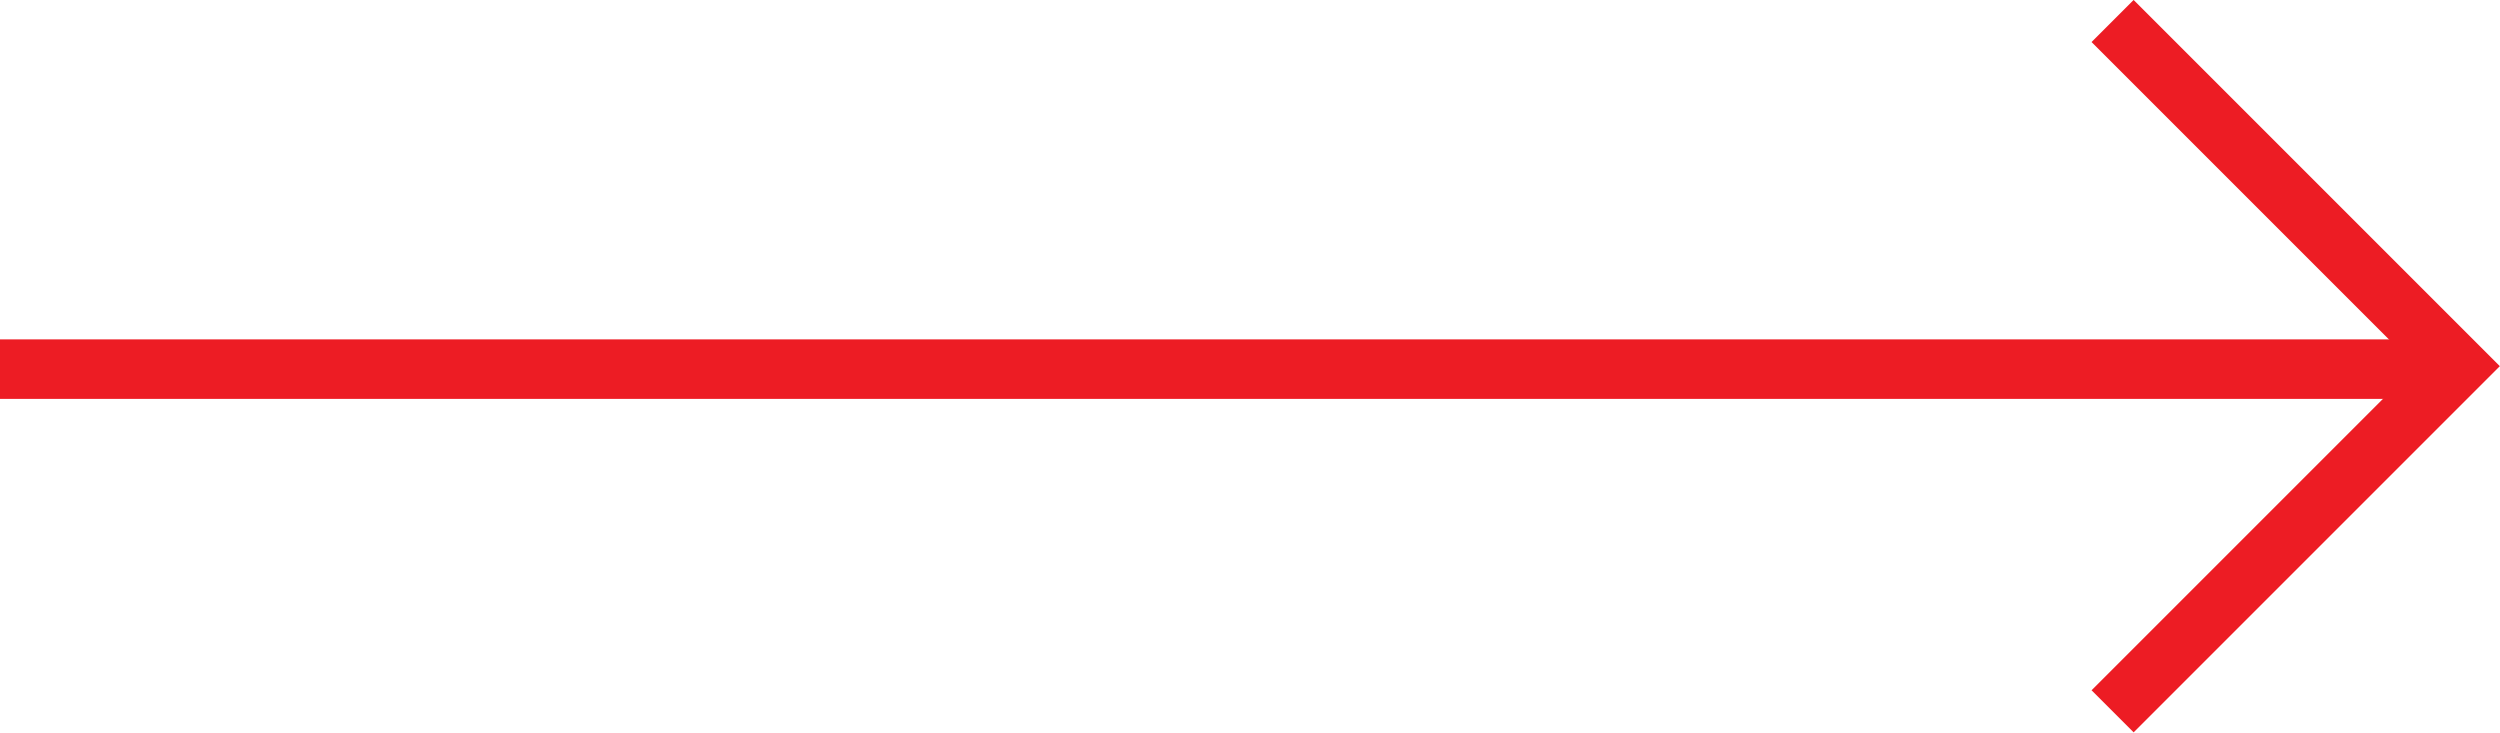
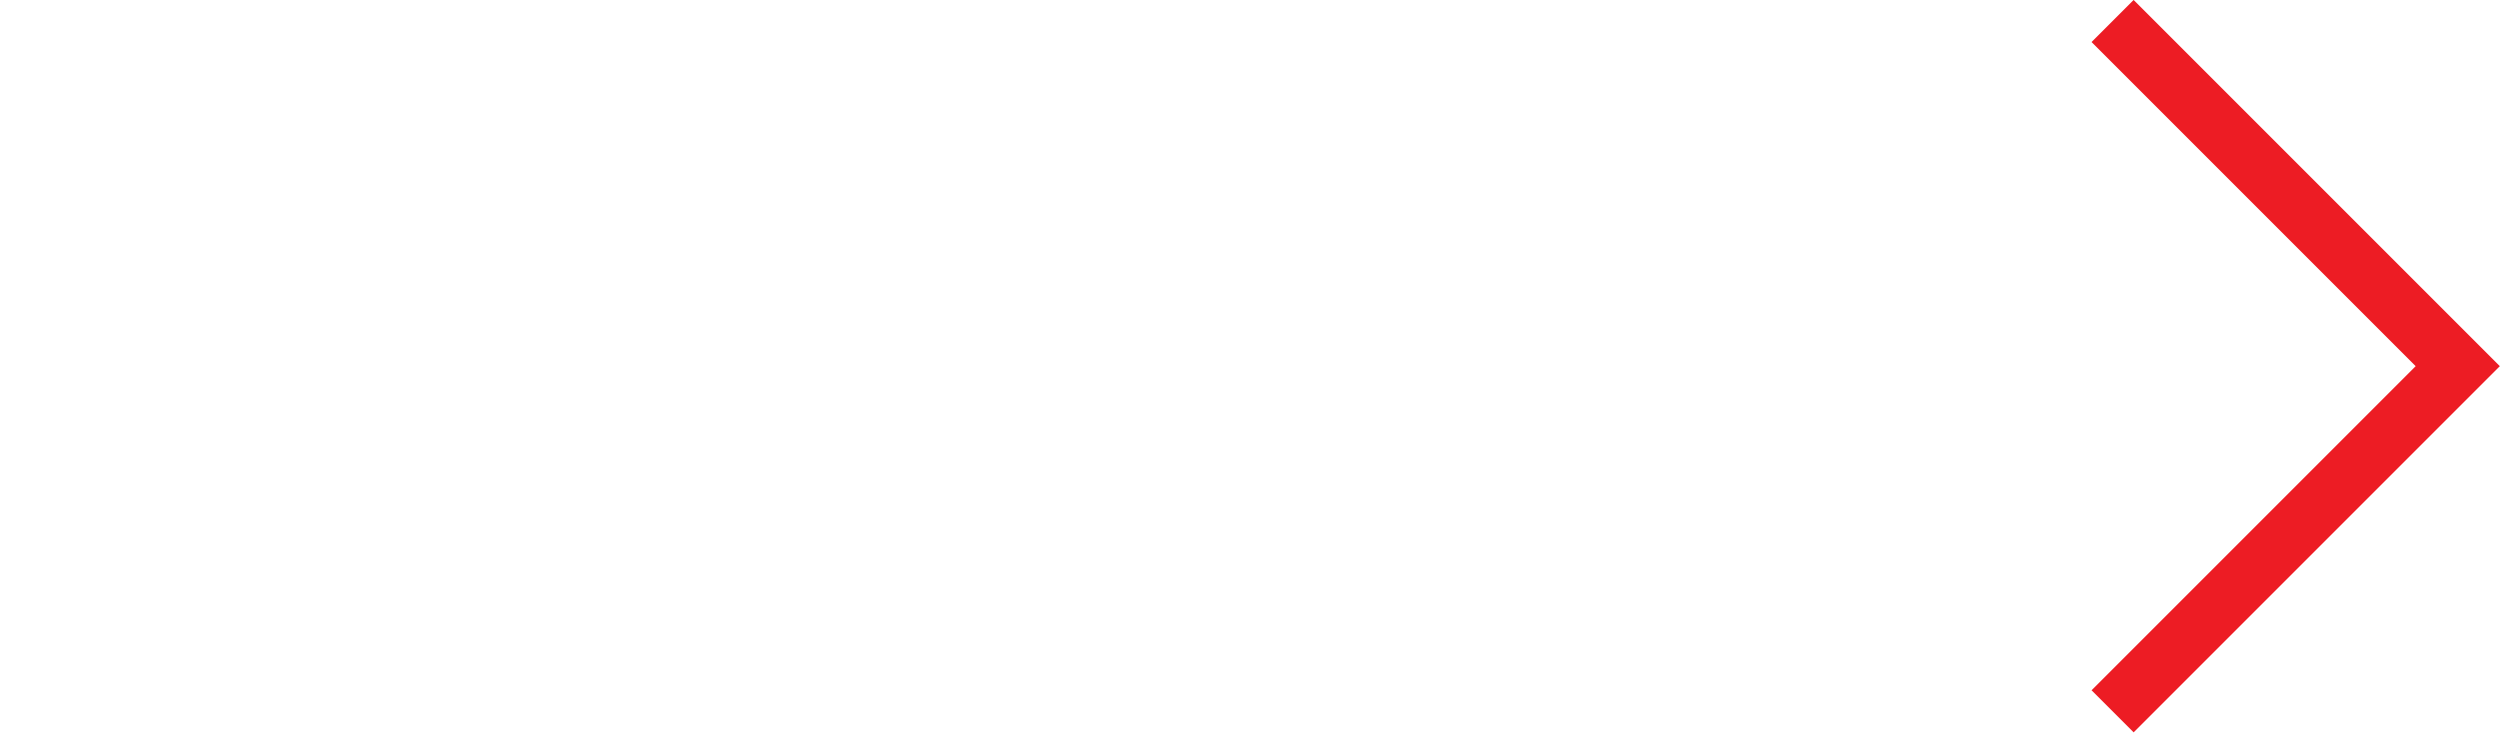
<svg xmlns="http://www.w3.org/2000/svg" width="42.01" height="12.313" viewBox="0 0 42.01 12.313">
  <g id="Group_7" data-name="Group 7" transform="translate(-46.5 -367.933)">
    <path id="Path_1" data-name="Path 1" d="M284.74,368.286l5.8,5.8-5.8,5.8" transform="translate(-202.74)" fill="none" stroke="#ed1c24" stroke-width="1" />
-     <line id="Line_2" data-name="Line 2" x1="41.318" transform="translate(46.5 374.136)" fill="none" stroke="#ed1c24" stroke-width="1" />
  </g>
</svg>